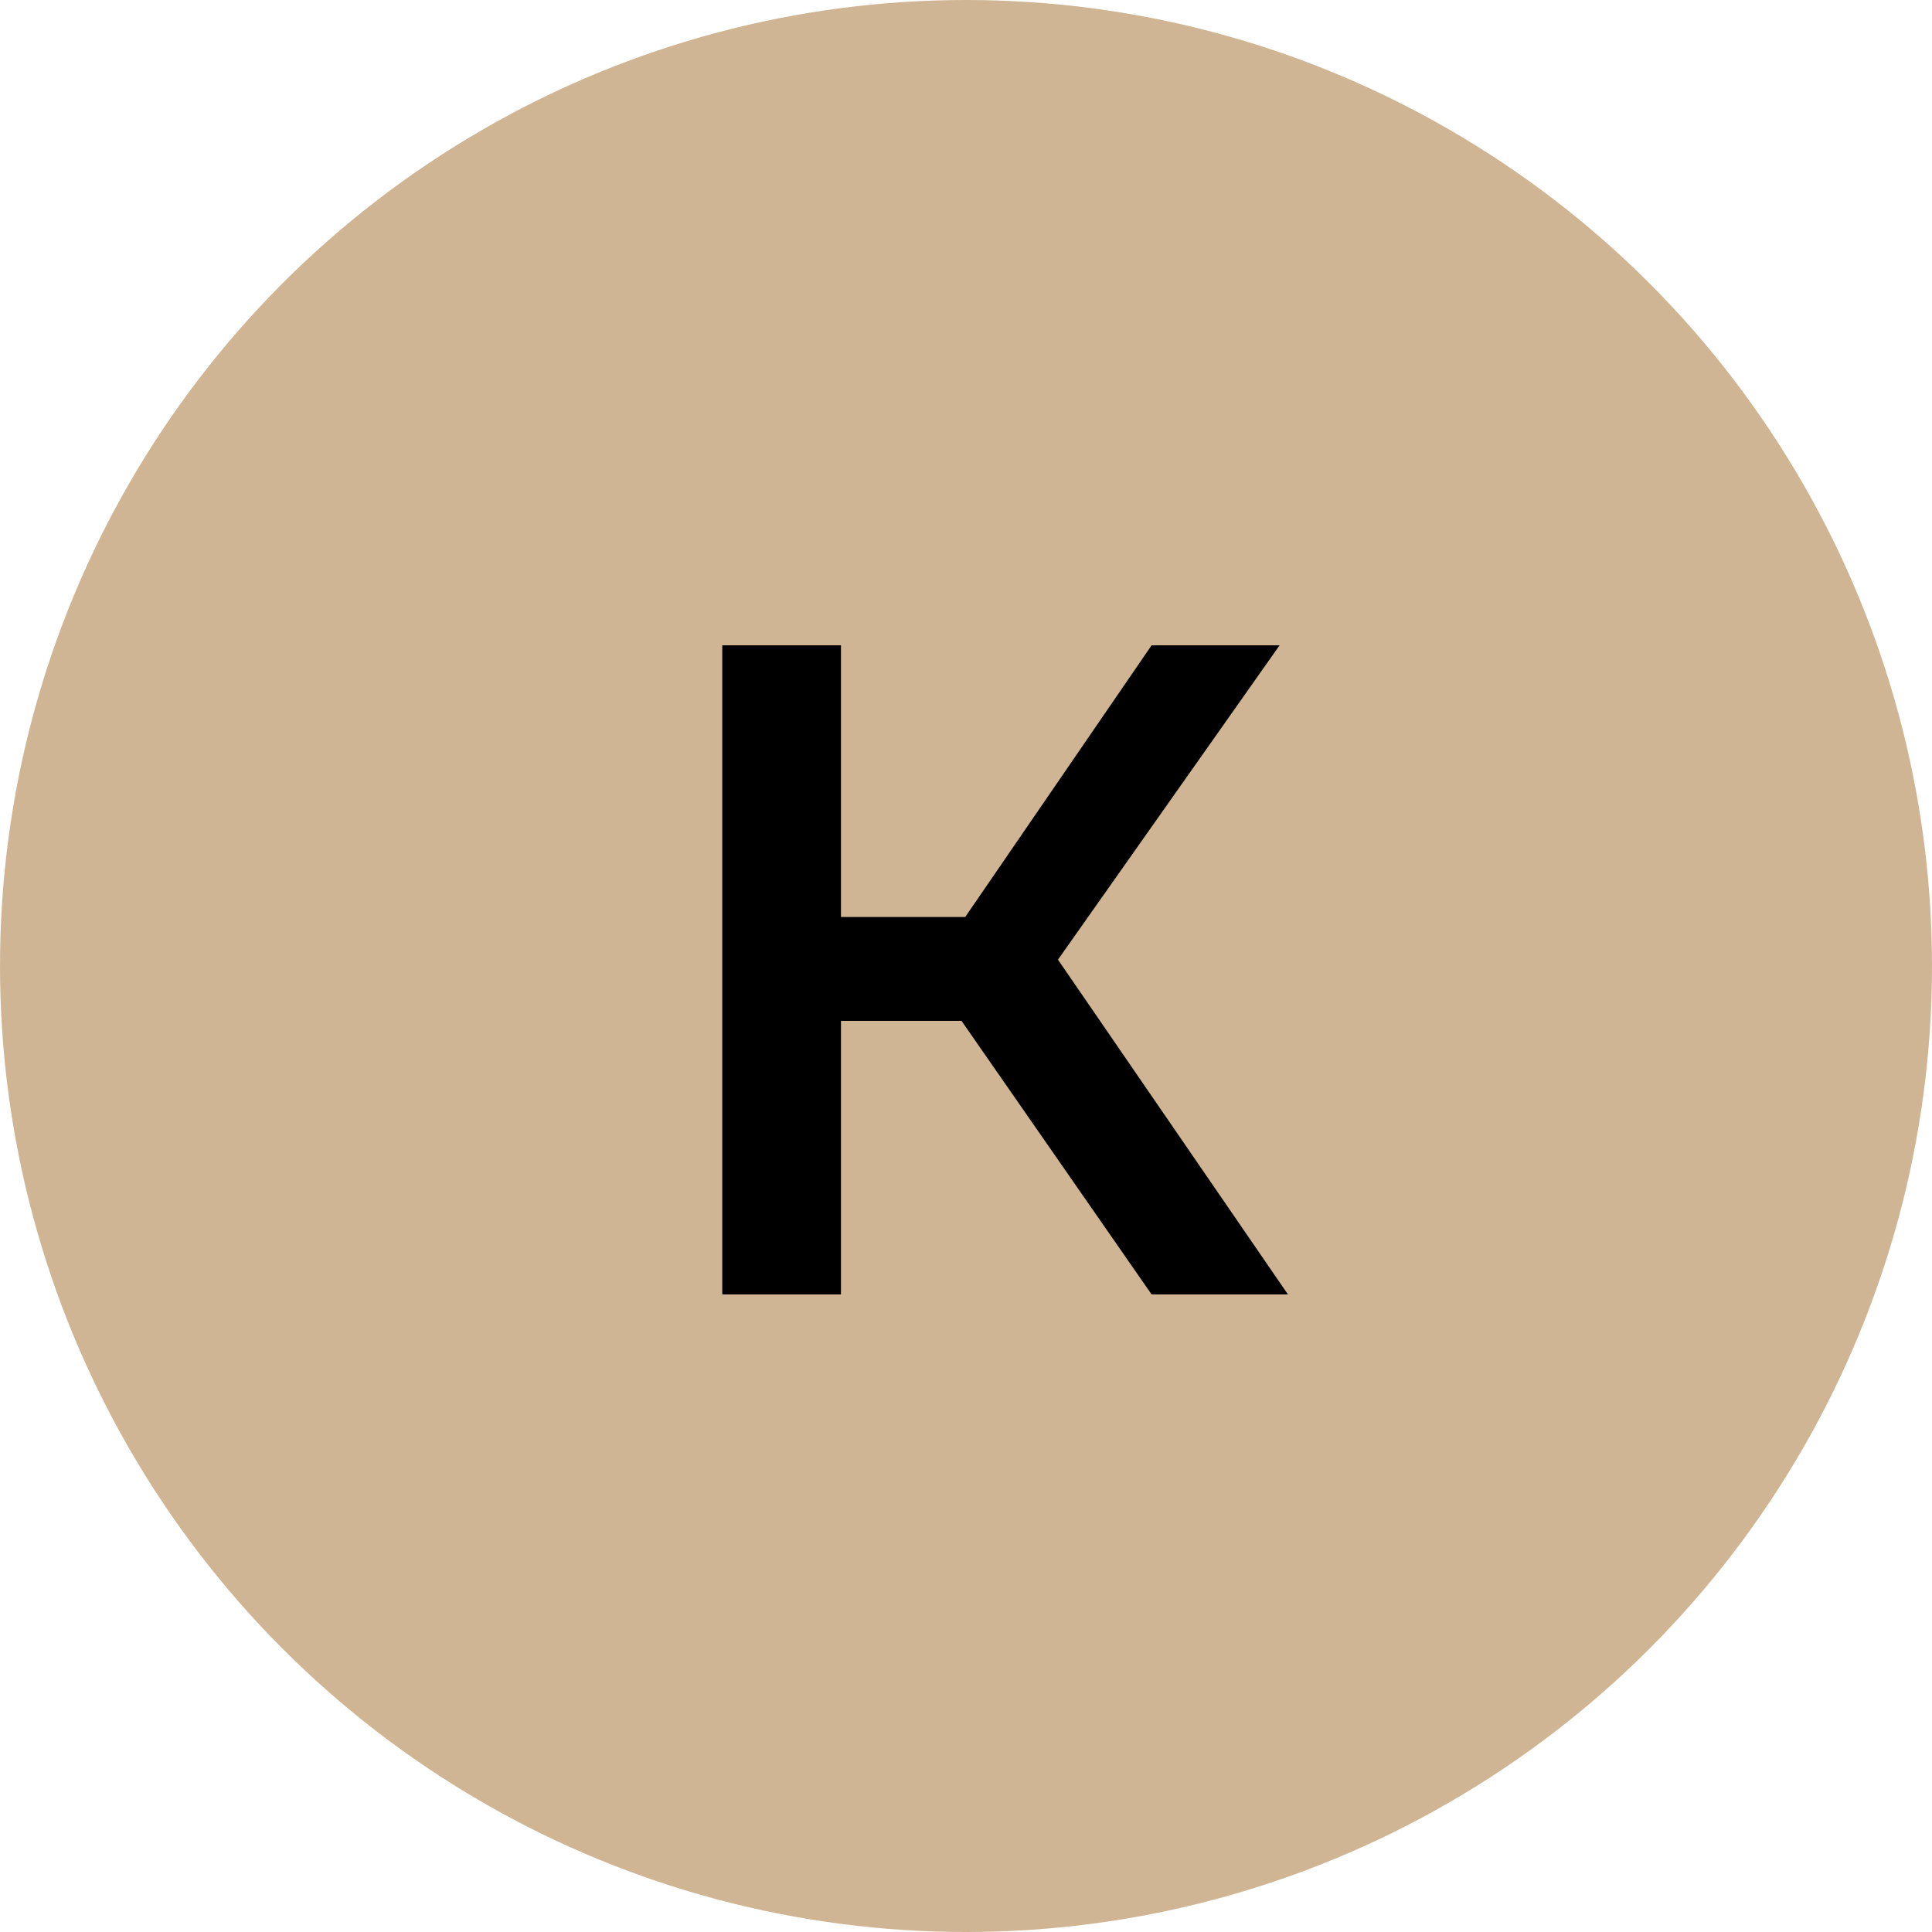
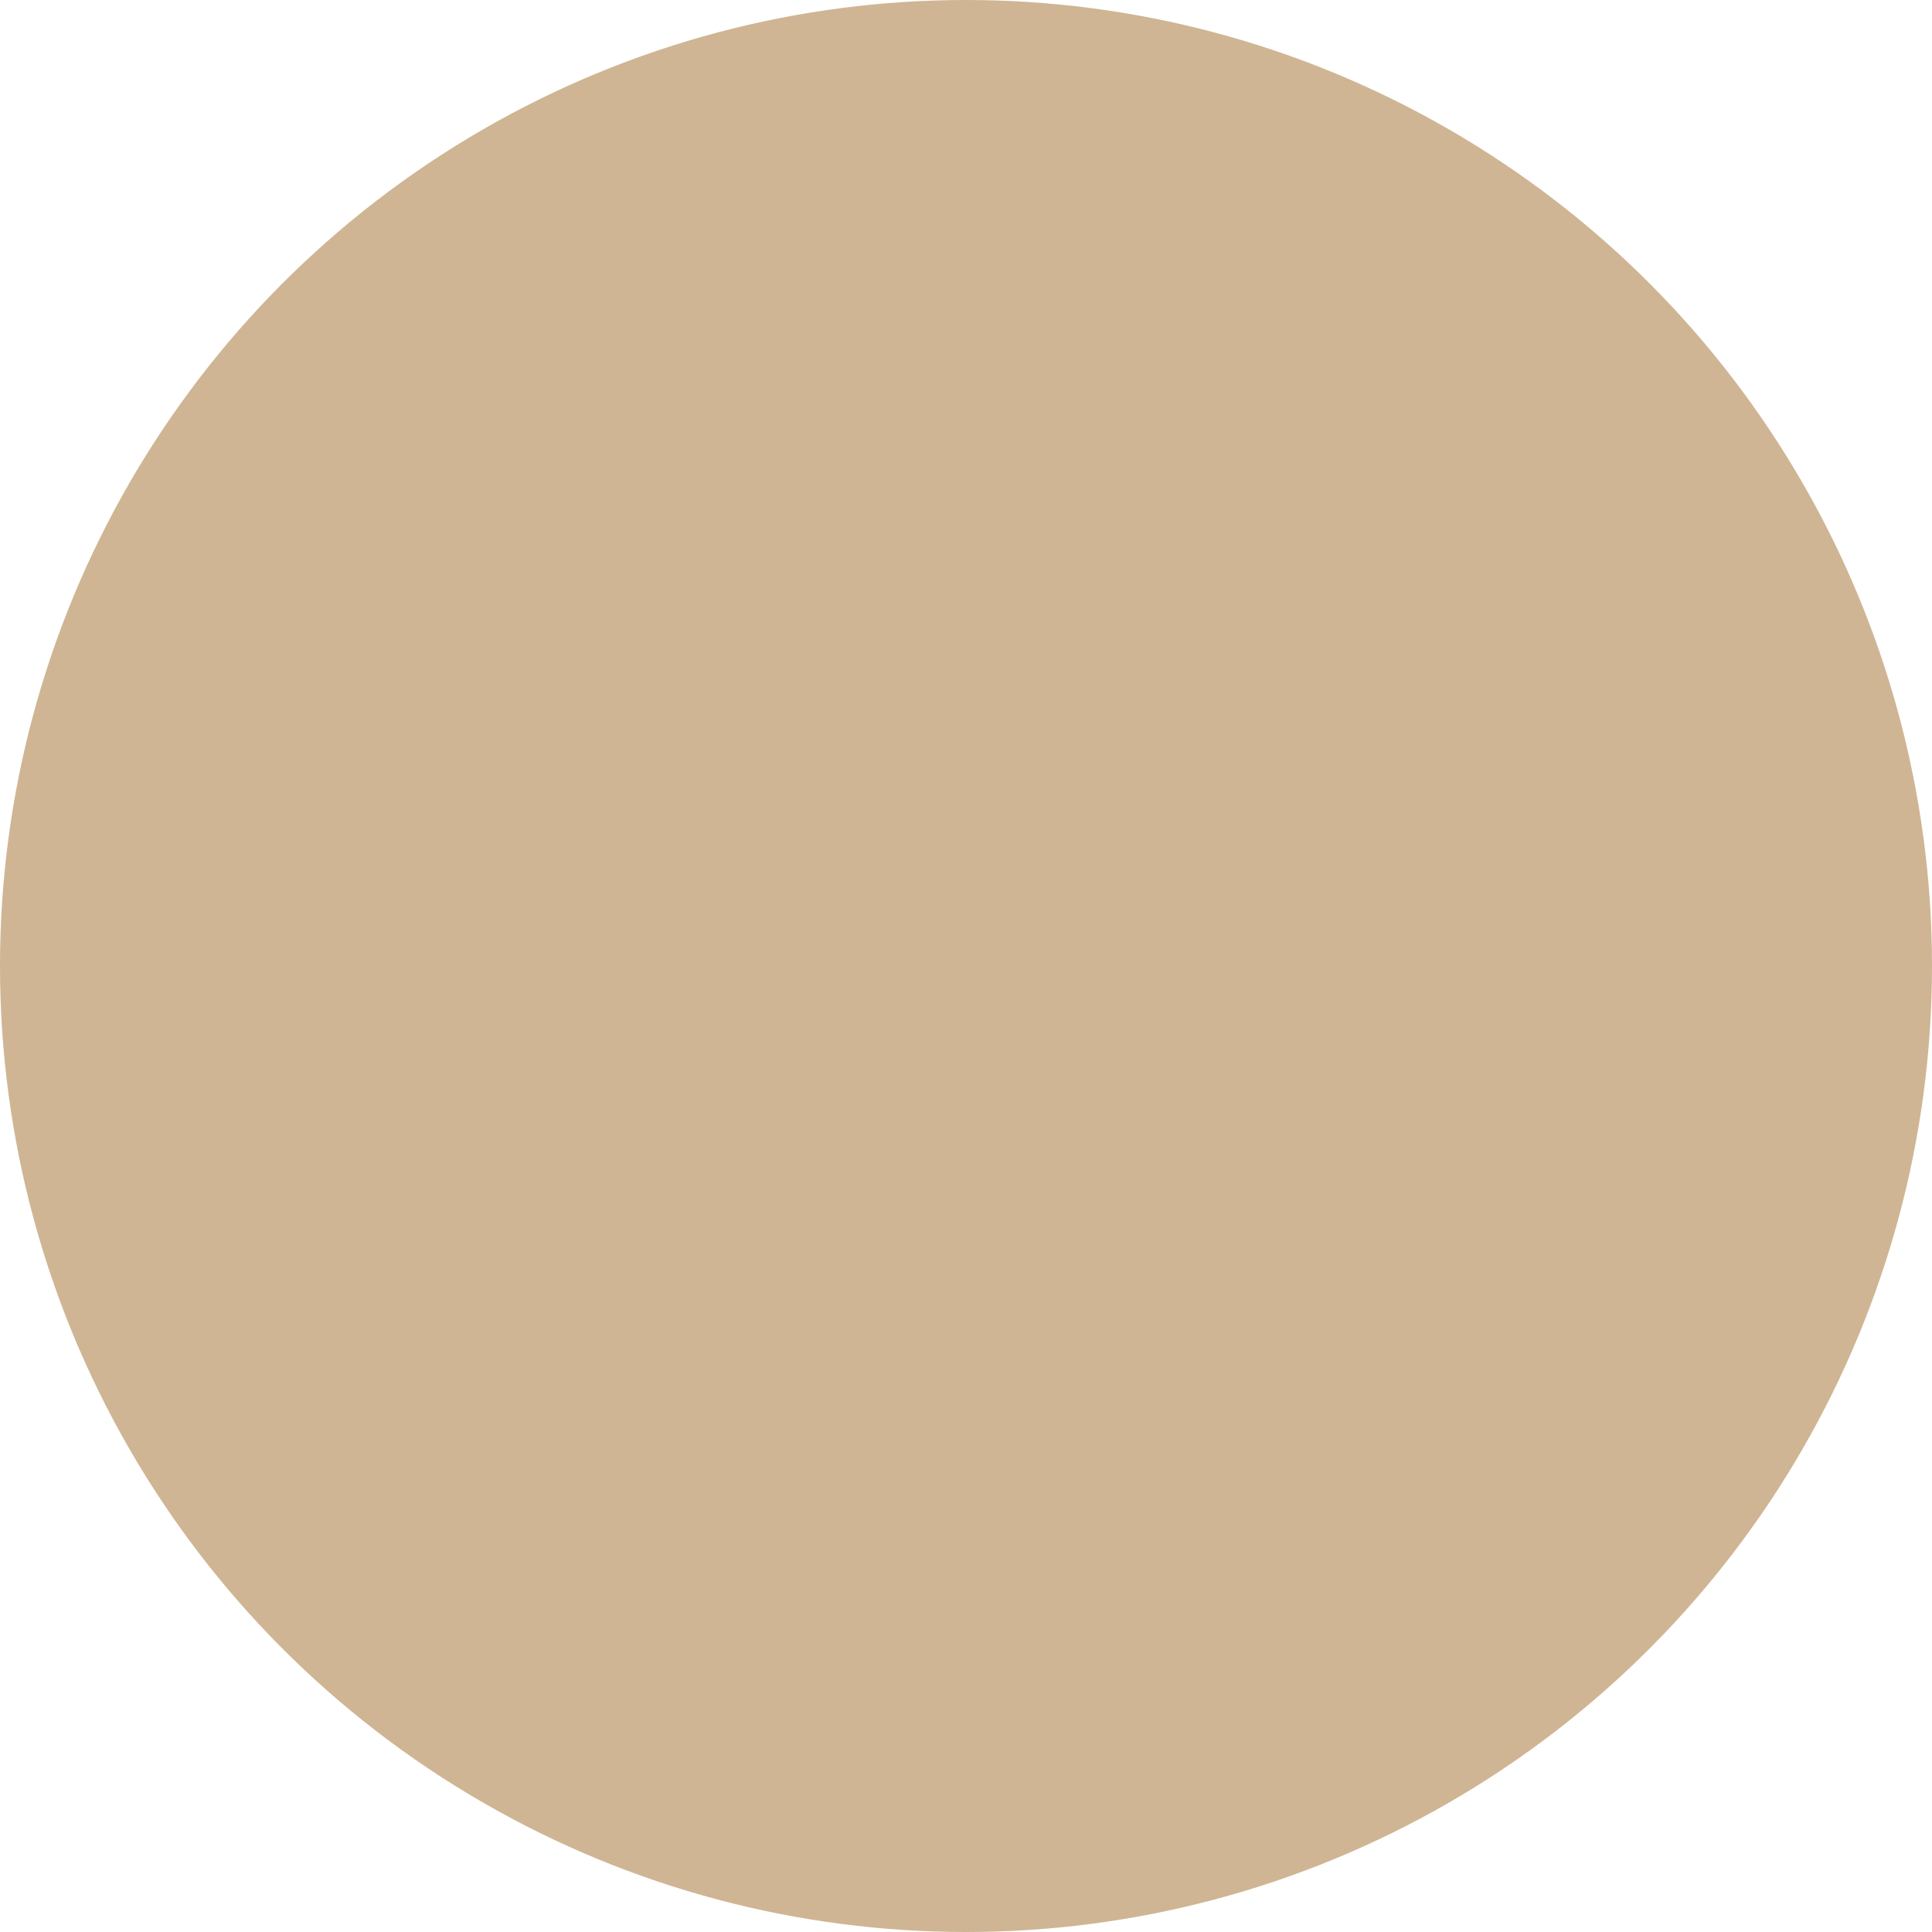
<svg xmlns="http://www.w3.org/2000/svg" width="50" height="50" viewBox="0 0 50 50" fill="none">
  <circle cx="25" cy="25" r="25" fill="#CFB593" />
-   <path d="M24.884 26.42H21.764V33.5H18.692V16.7H21.764V23.732H24.98L29.804 16.7H33.116L27.38 24.836L33.332 33.5H29.804L24.884 26.42Z" fill="black" />
</svg>